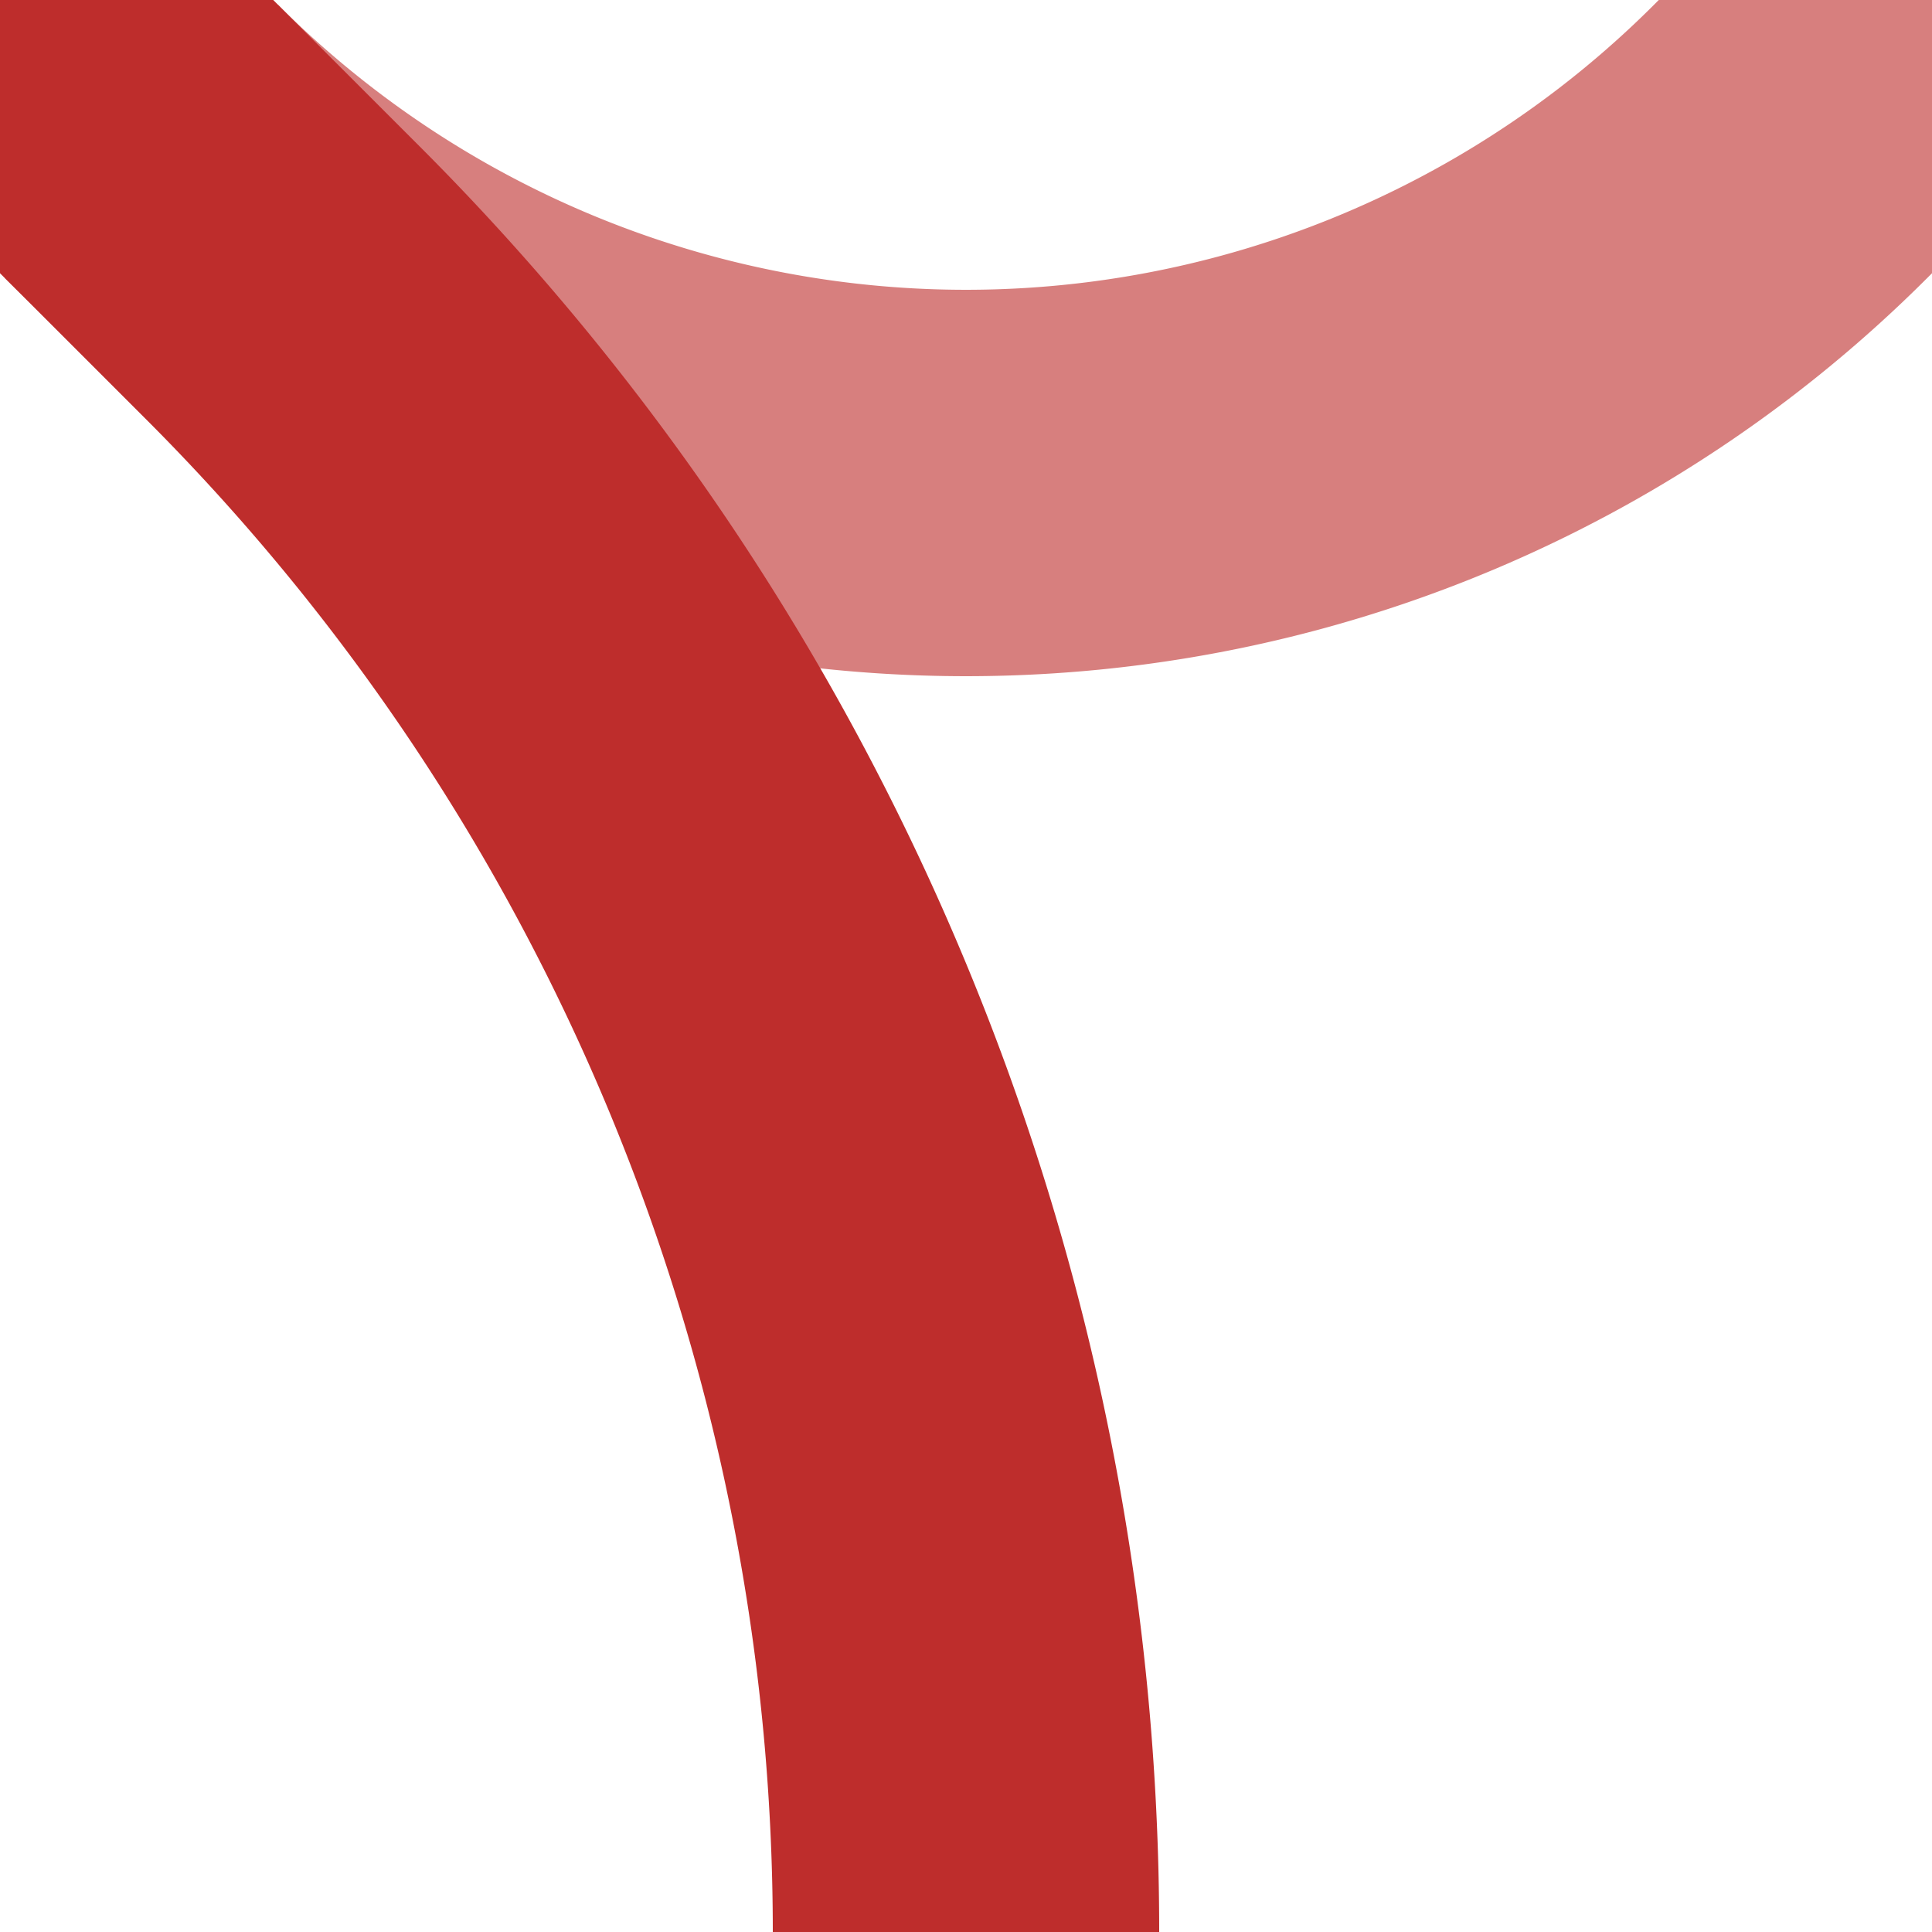
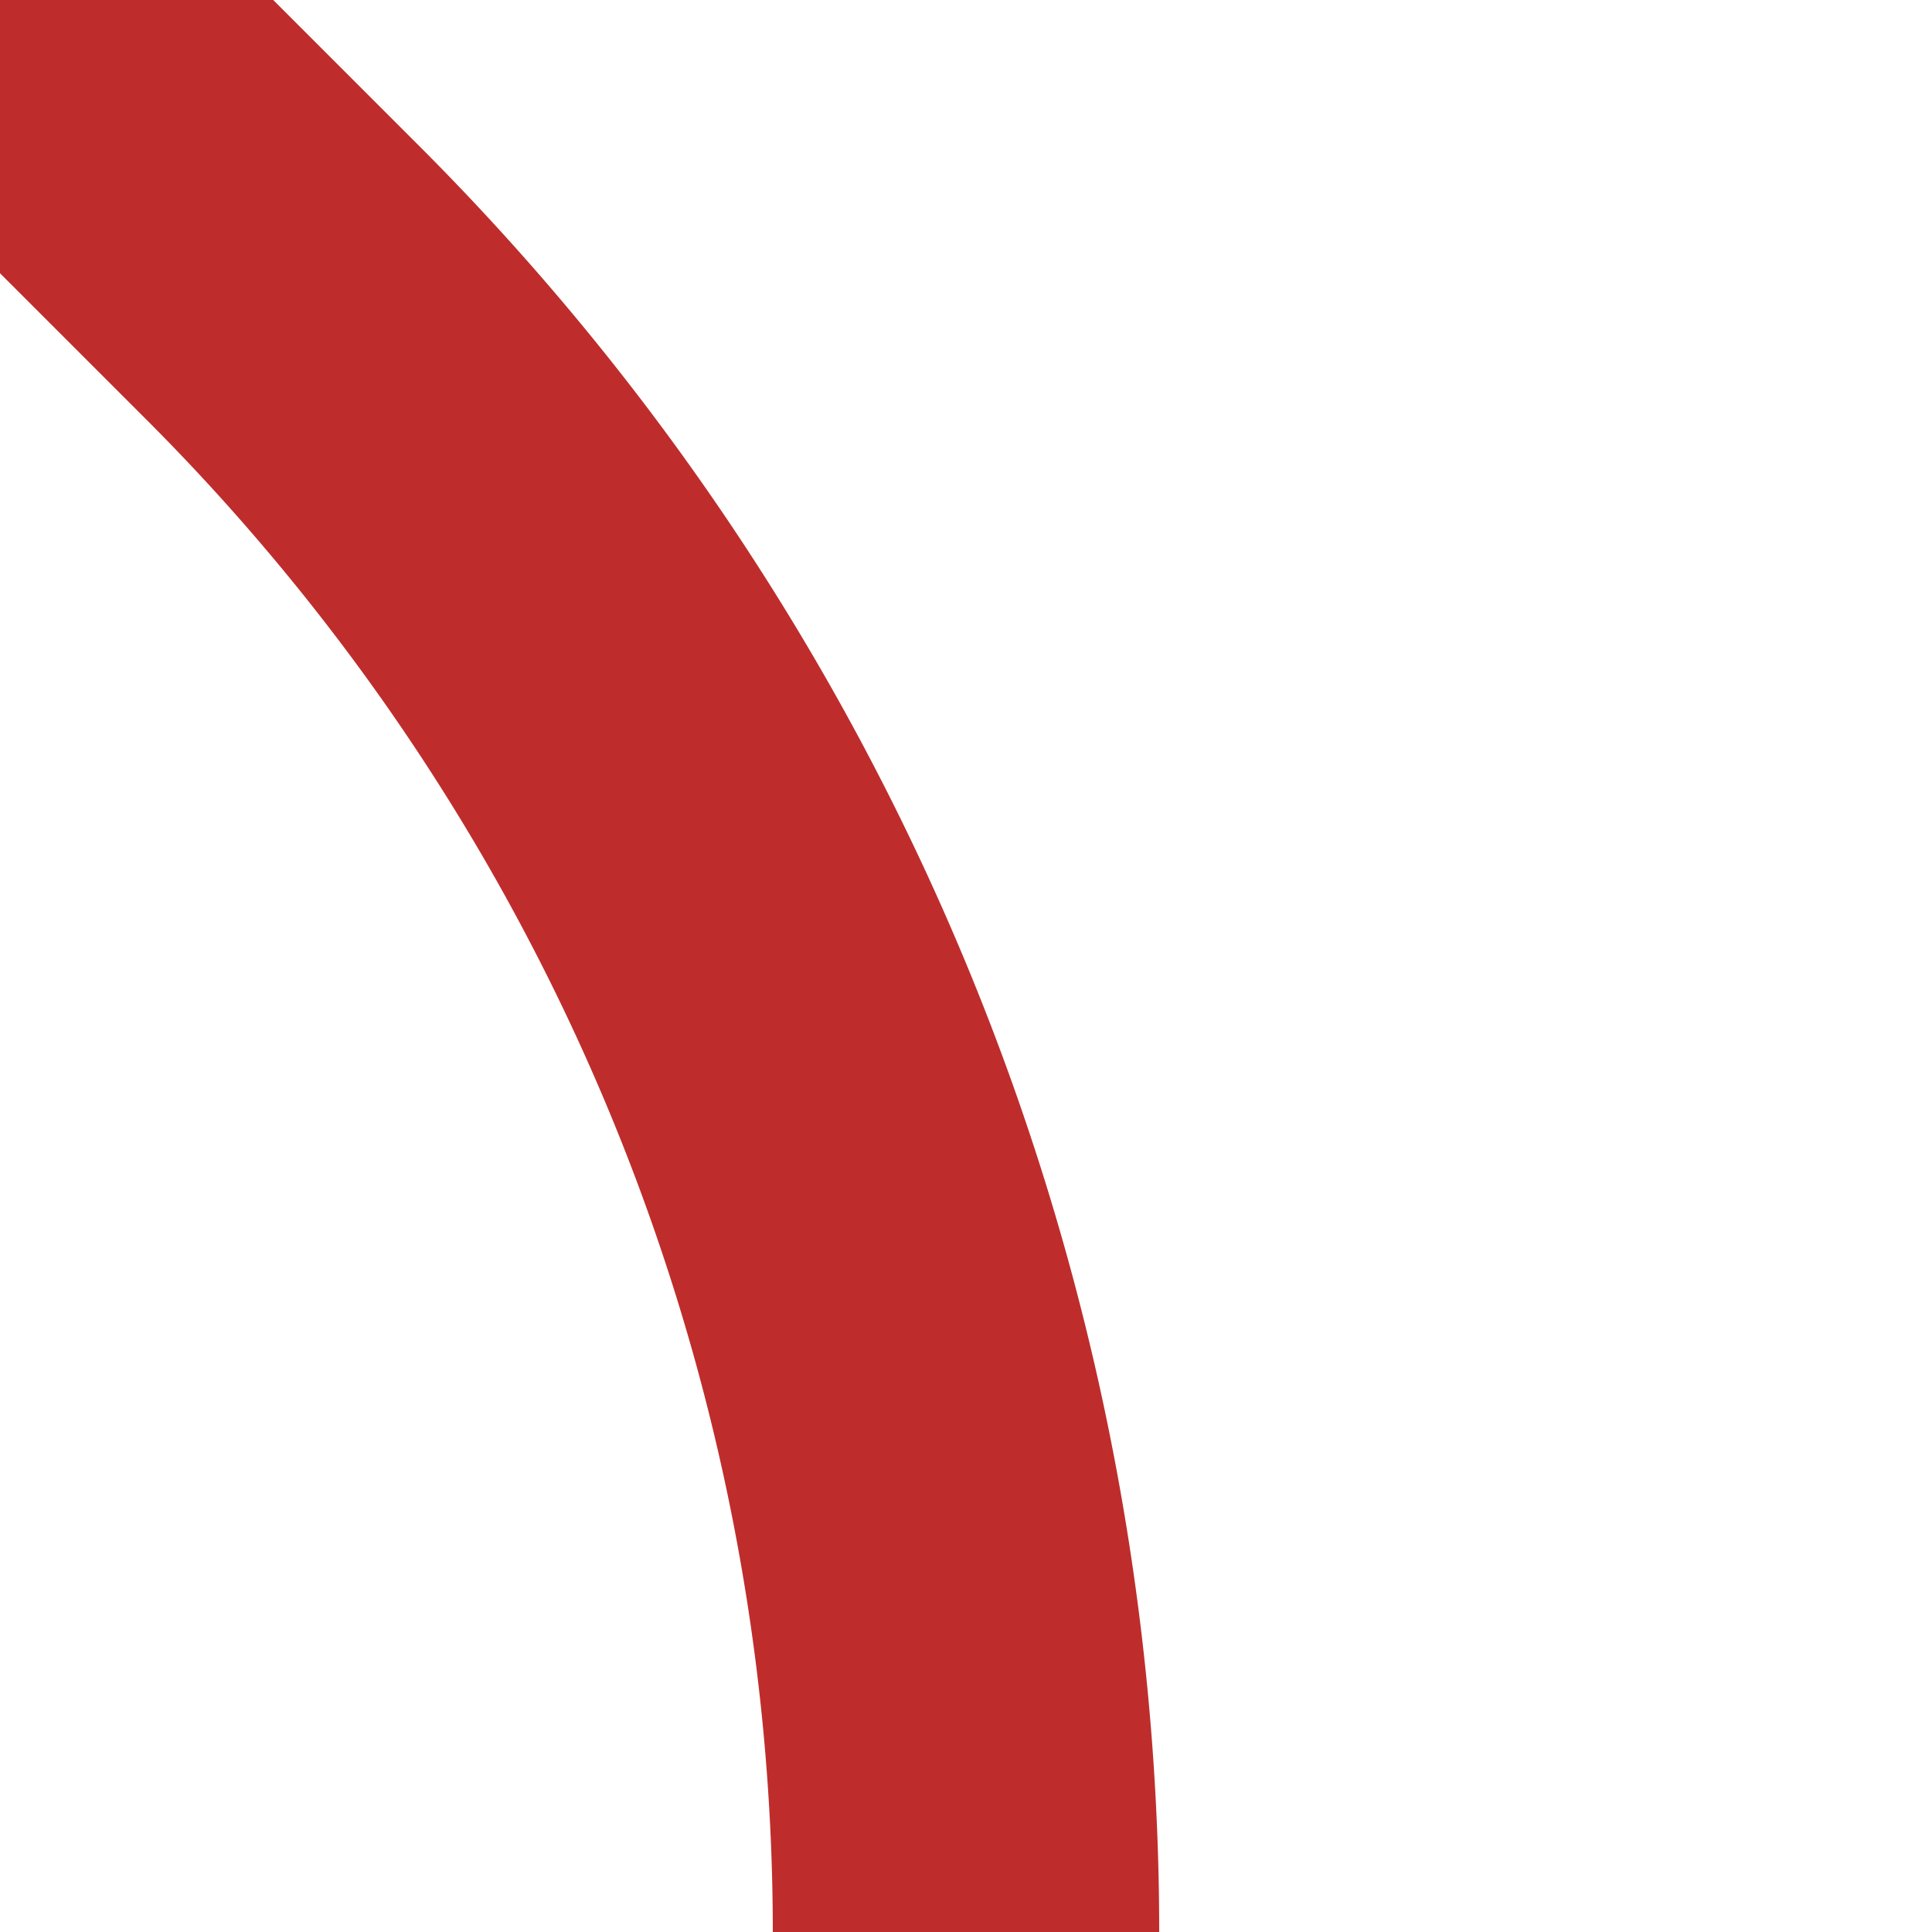
<svg xmlns="http://www.w3.org/2000/svg" width="500" height="500">
  <title>ABZ4+gx1</title>
  <g stroke-width="100" fill="none">
-     <path stroke="#D77F7E" d="M 36.61,36.61 a 301.78,301.78 0 0 0 426.78,0 L 500,0" />
    <path stroke="#BE2D2C" d="M 0,0 73.22,73.22 A 603.55,603.55 0 0 1 250,500" />
  </g>
</svg>